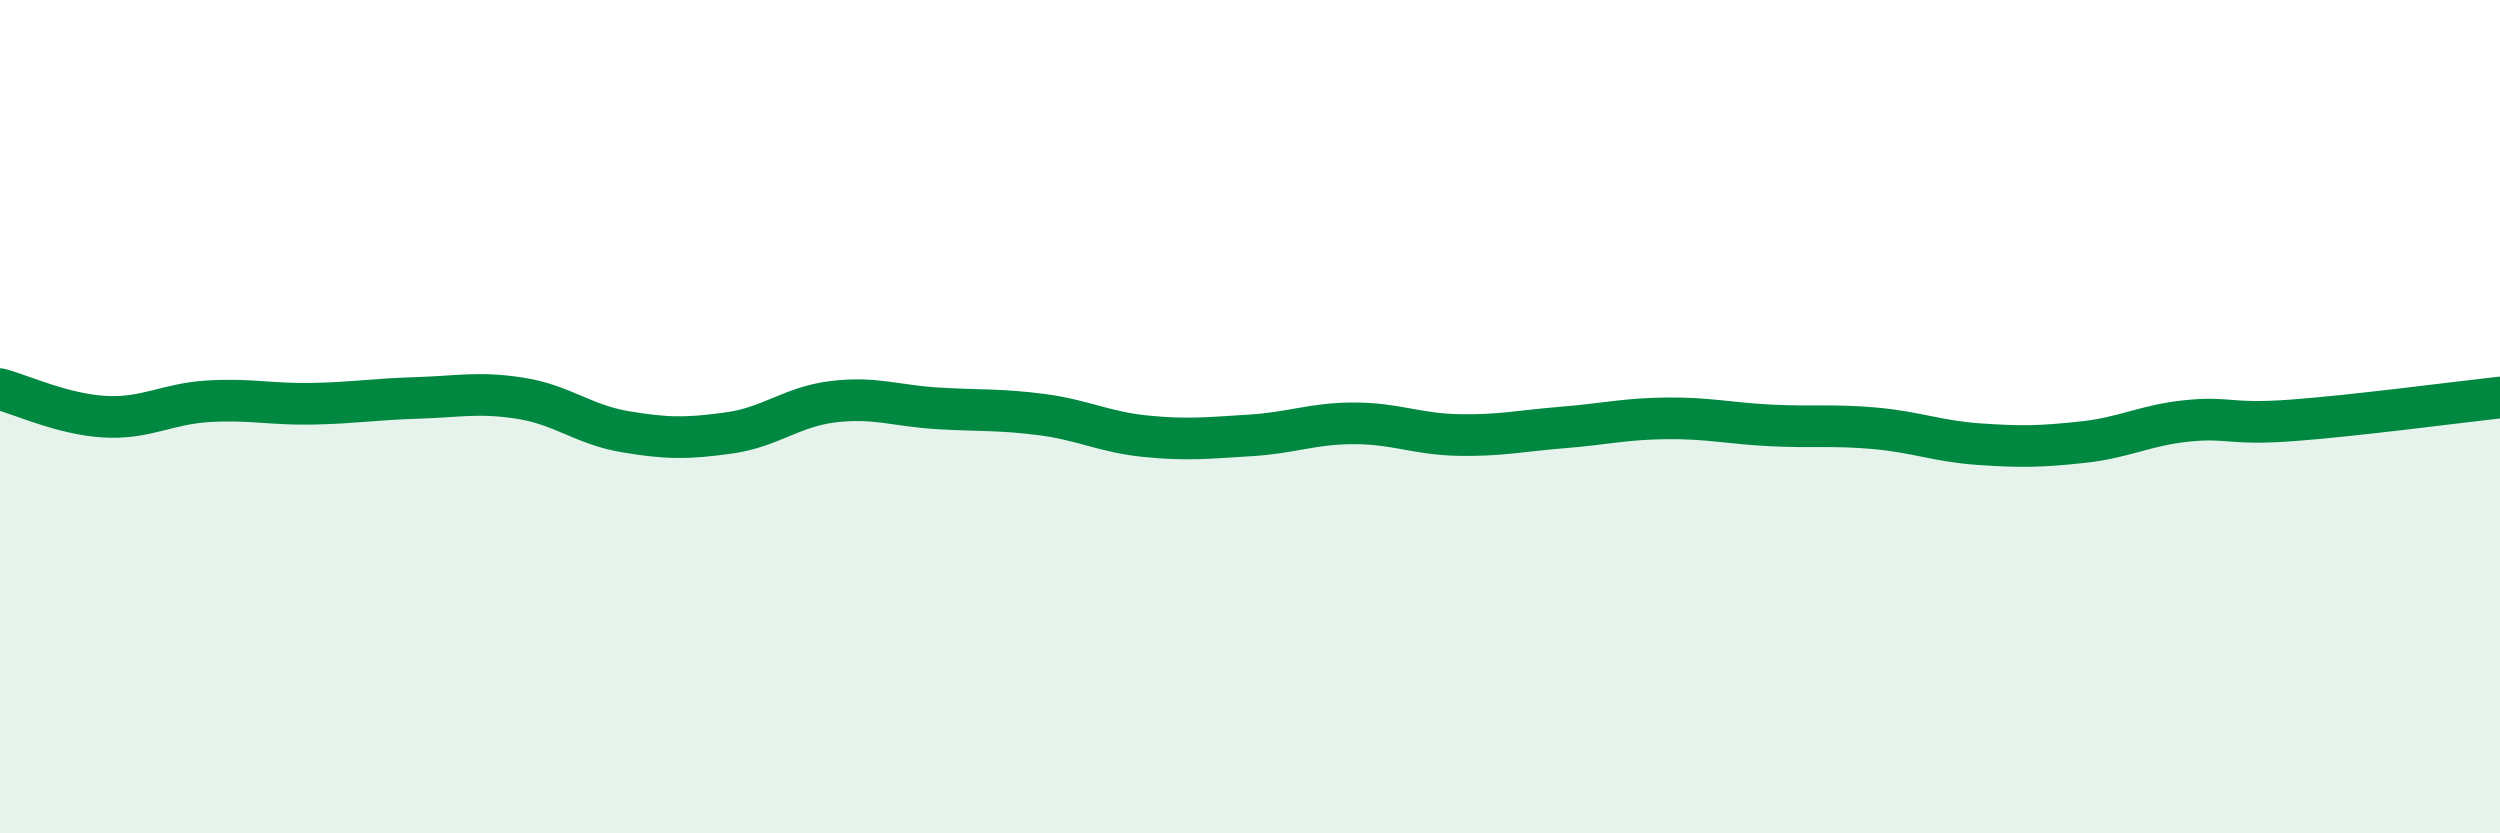
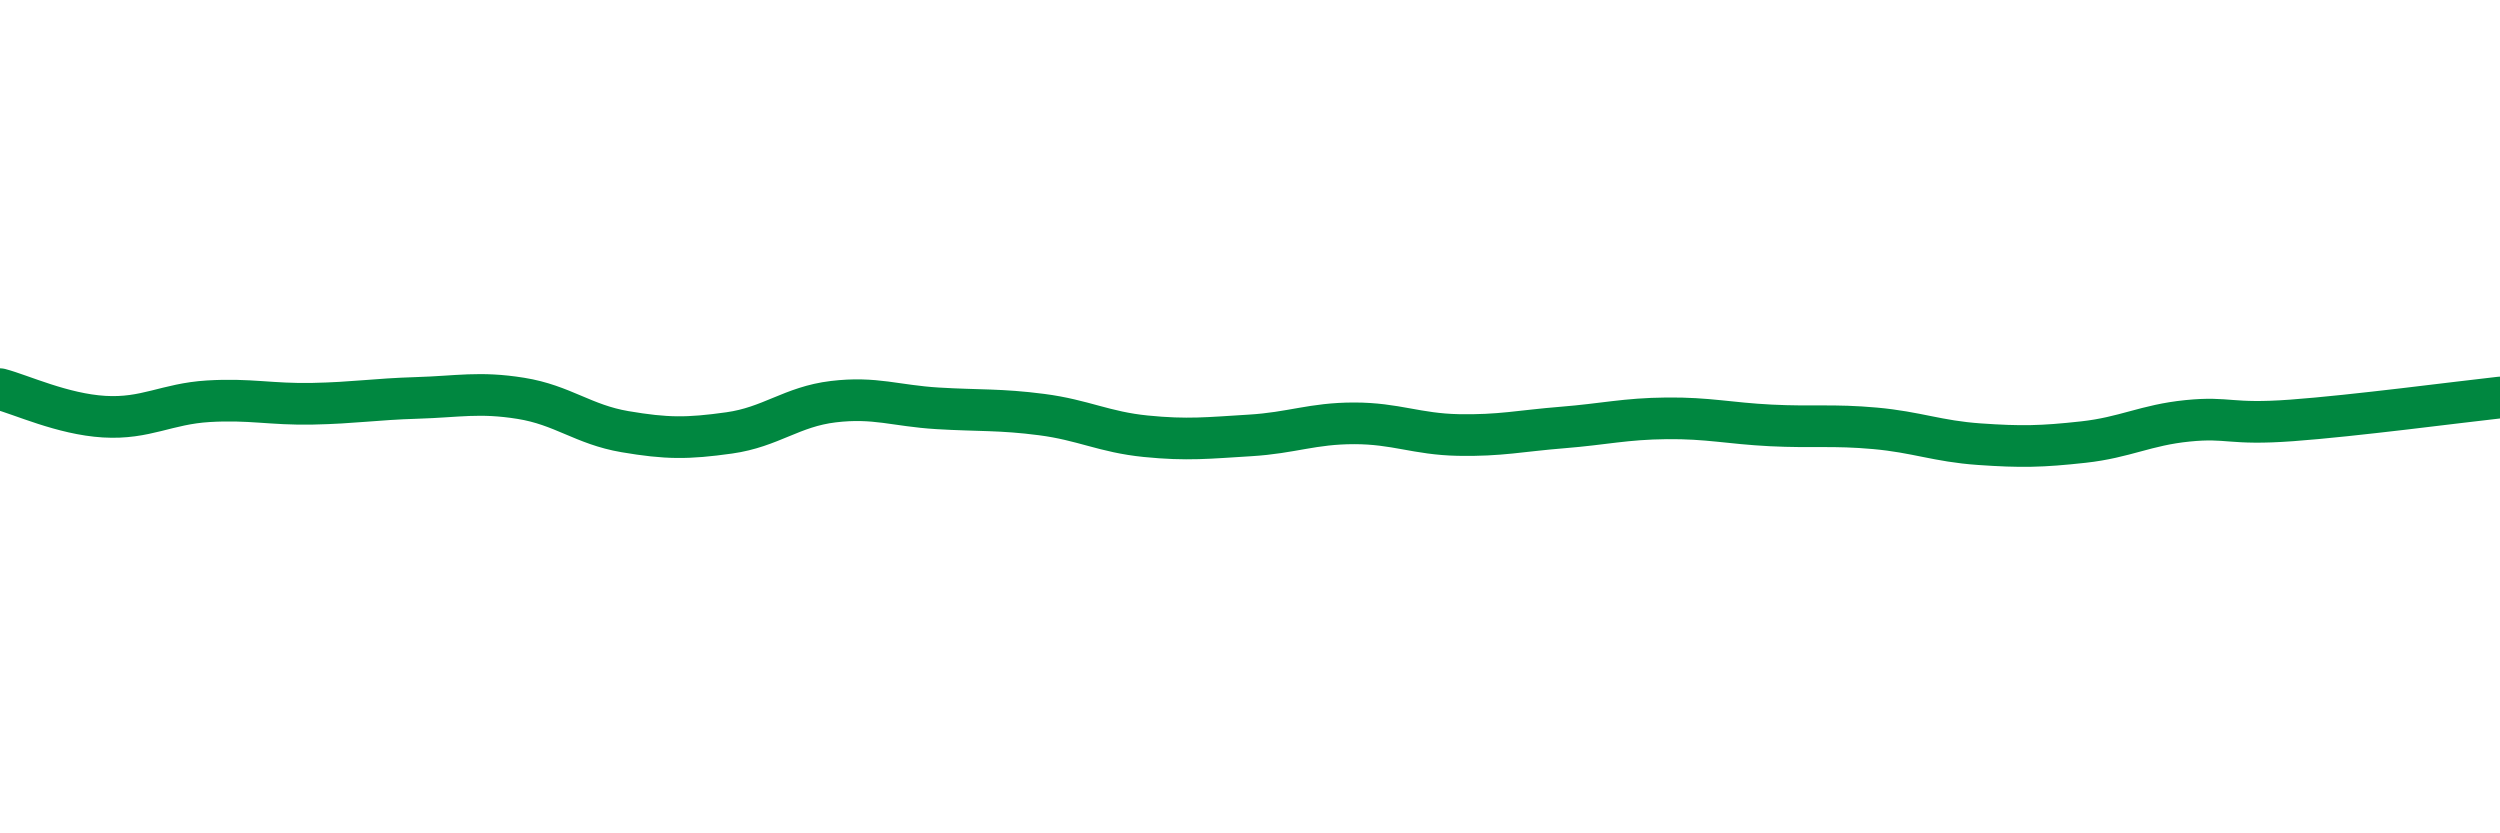
<svg xmlns="http://www.w3.org/2000/svg" width="60" height="20" viewBox="0 0 60 20">
-   <path d="M 0,9.34 C 0.5,9.47 1.5,9.94 2.5,10 C 3.5,10.06 4,9.69 5,9.63 C 6,9.57 6.5,9.71 7.5,9.69 C 8.5,9.67 9,9.58 10,9.55 C 11,9.52 11.5,9.4 12.5,9.56 C 13.5,9.72 14,10.19 15,10.36 C 16,10.53 16.5,10.53 17.5,10.39 C 18.5,10.25 19,9.76 20,9.64 C 21,9.52 21.5,9.74 22.5,9.8 C 23.5,9.86 24,9.82 25,9.95 C 26,10.08 26.5,10.37 27.5,10.47 C 28.5,10.57 29,10.51 30,10.45 C 31,10.39 31.5,10.16 32.5,10.16 C 33.5,10.16 34,10.42 35,10.44 C 36,10.46 36.5,10.34 37.5,10.26 C 38.5,10.18 39,10.05 40,10.04 C 41,10.03 41.5,10.16 42.5,10.21 C 43.5,10.26 44,10.19 45,10.28 C 46,10.37 46.5,10.59 47.5,10.66 C 48.5,10.73 49,10.72 50,10.61 C 51,10.5 51.5,10.2 52.5,10.1 C 53.5,10 53.5,10.2 55,10.09 C 56.5,9.98 59,9.65 60,9.54L60 20L0 20Z" fill="#008740" opacity="0.1" stroke-linecap="round" stroke-linejoin="round" />
  <path d="M 0,9.34 C 0.5,9.47 1.5,9.94 2.5,10 C 3.5,10.06 4,9.69 5,9.63 C 6,9.57 6.5,9.71 7.5,9.69 C 8.5,9.67 9,9.58 10,9.55 C 11,9.52 11.5,9.4 12.5,9.56 C 13.5,9.72 14,10.19 15,10.36 C 16,10.53 16.5,10.53 17.5,10.39 C 18.5,10.25 19,9.76 20,9.64 C 21,9.52 21.5,9.74 22.5,9.8 C 23.5,9.86 24,9.82 25,9.95 C 26,10.08 26.5,10.37 27.5,10.47 C 28.5,10.57 29,10.51 30,10.45 C 31,10.39 31.5,10.16 32.5,10.16 C 33.5,10.16 34,10.42 35,10.44 C 36,10.46 36.5,10.34 37.5,10.26 C 38.5,10.18 39,10.05 40,10.04 C 41,10.03 41.5,10.16 42.5,10.21 C 43.5,10.26 44,10.19 45,10.28 C 46,10.37 46.5,10.59 47.5,10.66 C 48.5,10.73 49,10.72 50,10.61 C 51,10.5 51.5,10.2 52.5,10.1 C 53.5,10 53.5,10.2 55,10.09 C 56.5,9.98 59,9.65 60,9.54" stroke="#008740" stroke-width="1" fill="none" stroke-linecap="round" stroke-linejoin="round" />
</svg>